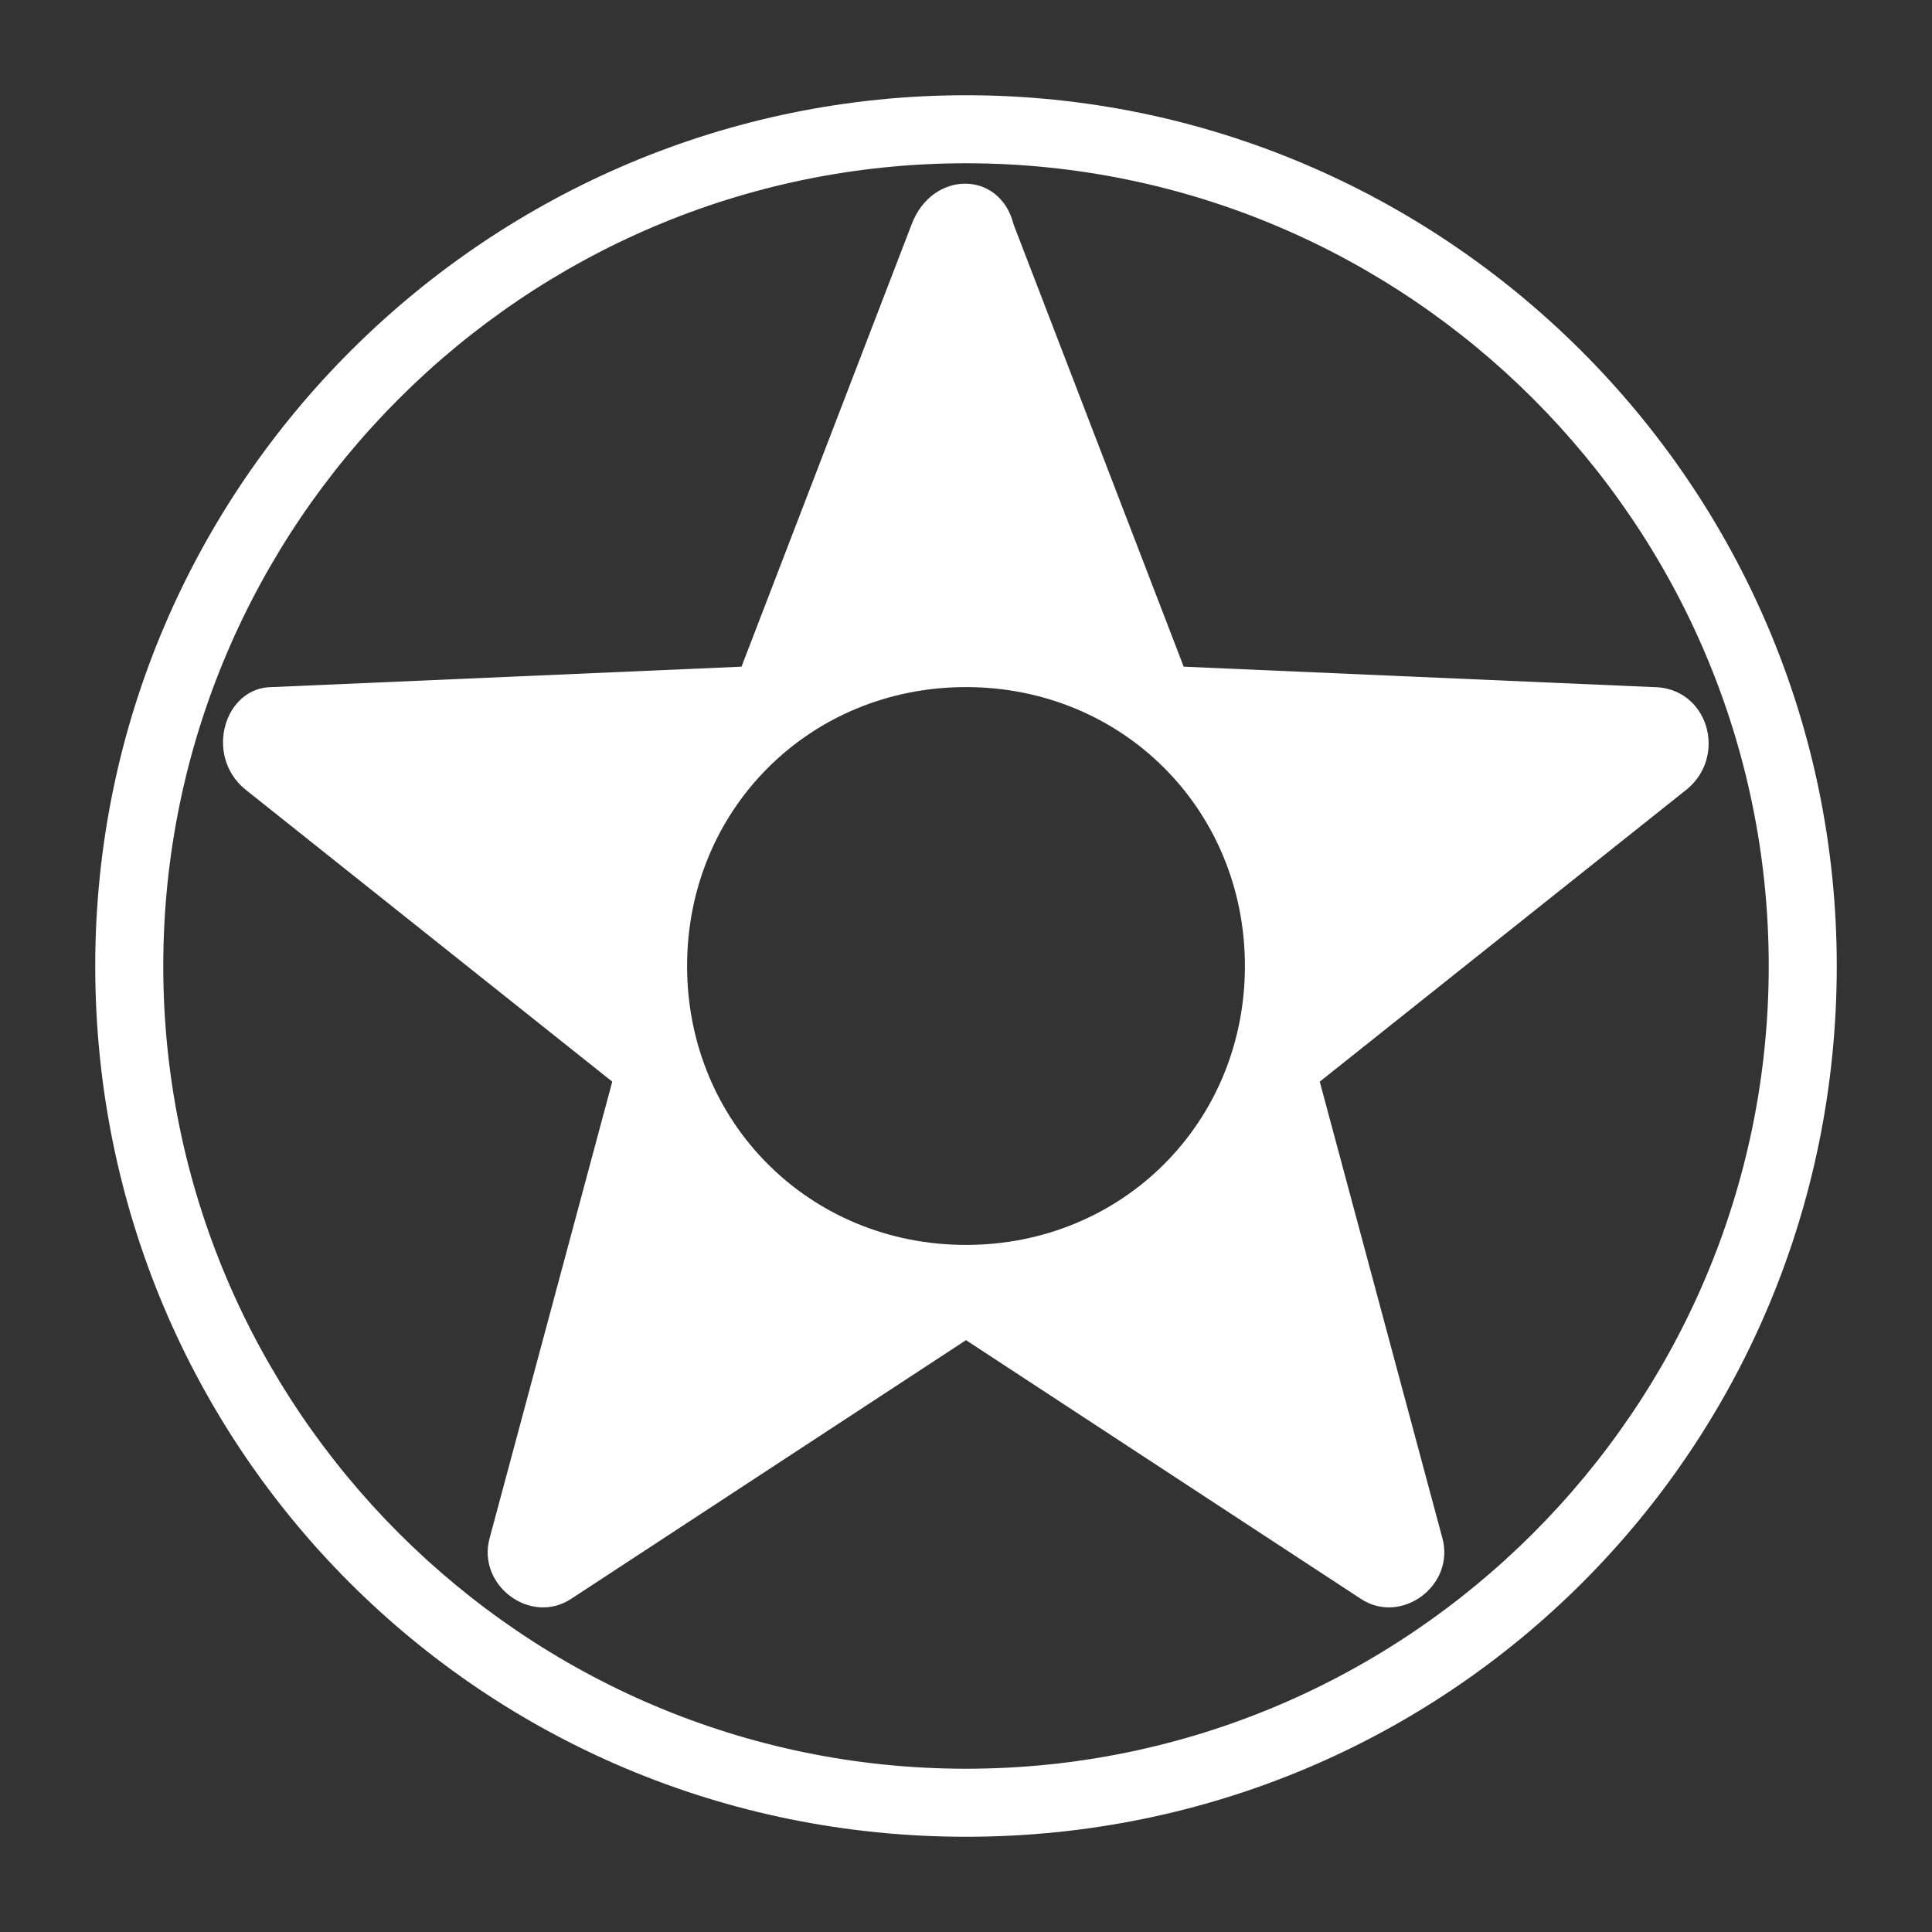
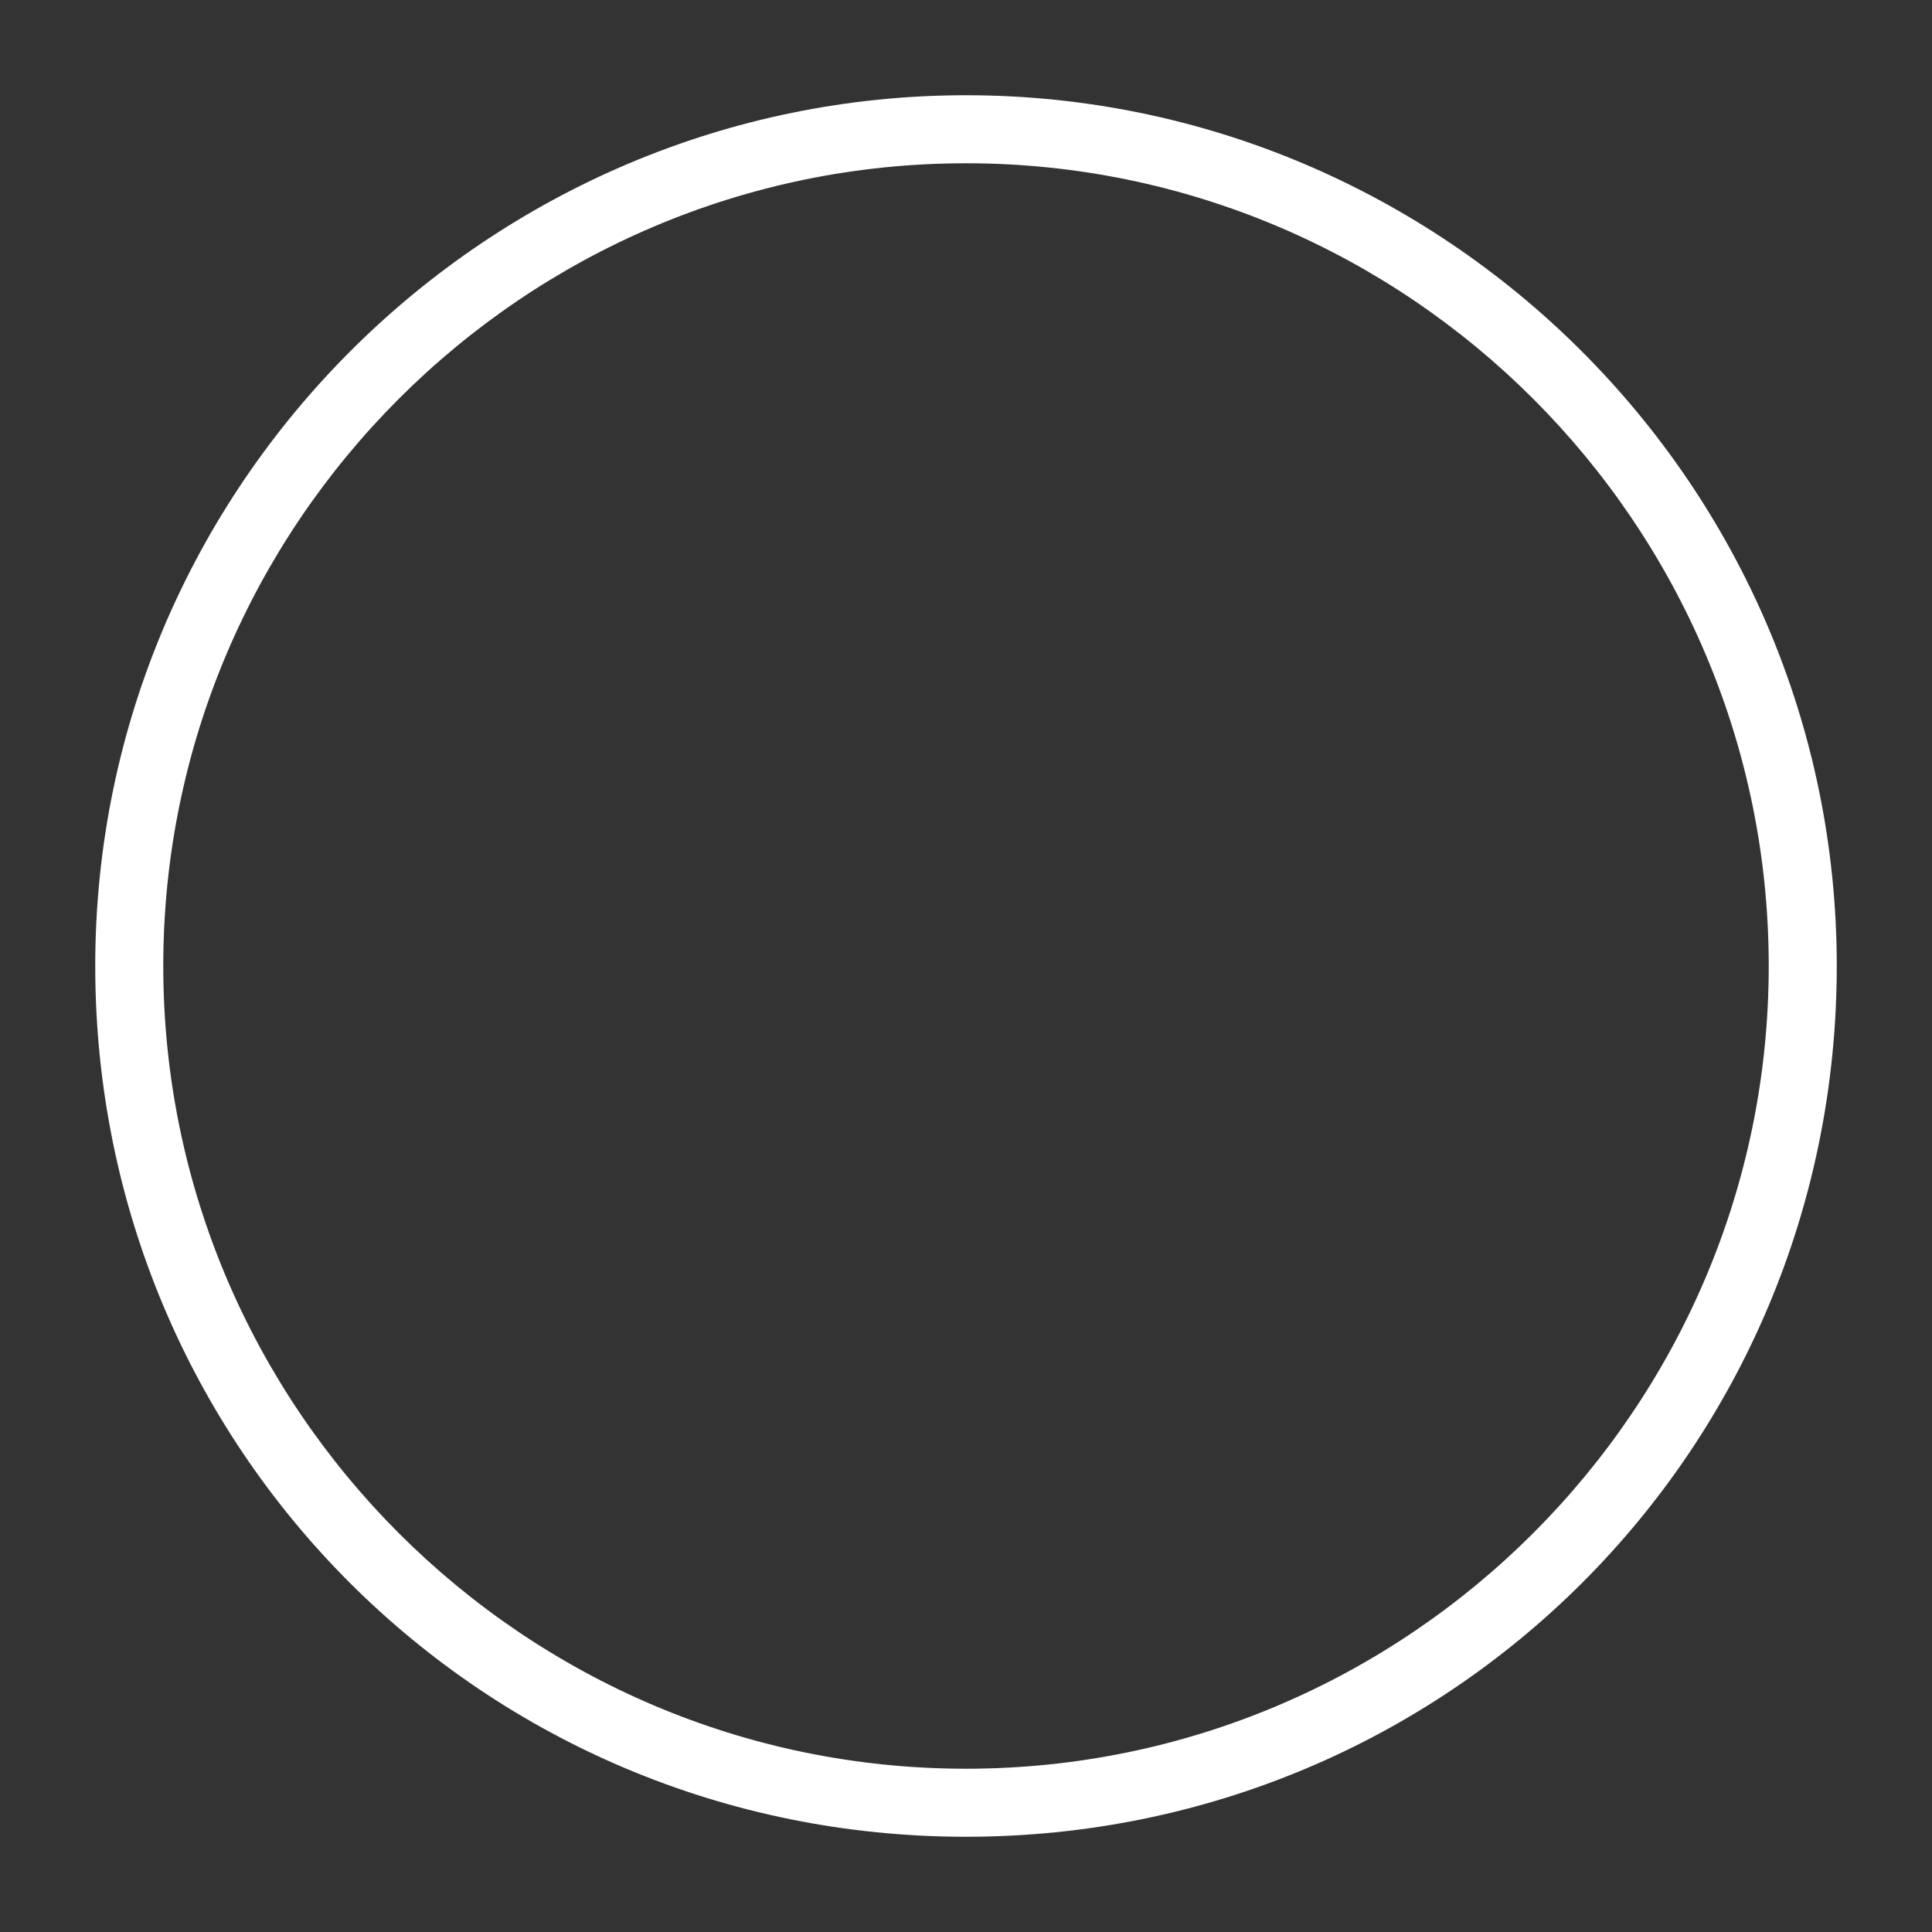
<svg xmlns="http://www.w3.org/2000/svg" id="Слой_1" x="0px" y="0px" viewBox="0 0 28.4 28.4" style="enable-background:new 0 0 28.4 28.4;" xml:space="preserve">
  <rect x="0" y="0" width="28.4" height="28.4" fill="#333333" stroke="none" />
  <style type="text/css"> .st0{fill:#FFFFFF;} </style>
  <g>
-     <path class="st0" d="M14.9,3.3l2.5,6.5l6.9,0.3c0.8,0,1.1,1,0.5,1.5l-5.4,4.3l1.8,6.7c0.2,0.7-0.6,1.3-1.2,0.9l-5.8-3.8l-5.8,3.8 c-0.6,0.4-1.4-0.2-1.2-0.9l1.8-6.7l-5.4-4.3C3,11.1,3.3,10.1,4,10.1l6.9-0.3l2.5-6.5C13.7,2.5,14.7,2.5,14.9,3.3z M14.2,10.1 c-2.3,0-4.1,1.8-4.1,4.1s1.8,4.1,4.1,4.1s4.1-1.8,4.1-4.1S16.5,10.1,14.2,10.1z" />
    <g>
      <path class="st0" d="M14.2,2.4c6.5,0,11.8,5.3,11.8,11.8s-5.3,11.8-11.8,11.8S2.4,20.7,2.4,14.2S7.7,2.4,14.2,2.4 M14.2,1.4 c-7,0-12.8,5.7-12.8,12.8s5.7,12.8,12.8,12.8s12.8-5.7,12.8-12.8S21.2,1.4,14.2,1.4L14.2,1.4z" />
    </g>
  </g>
</svg>